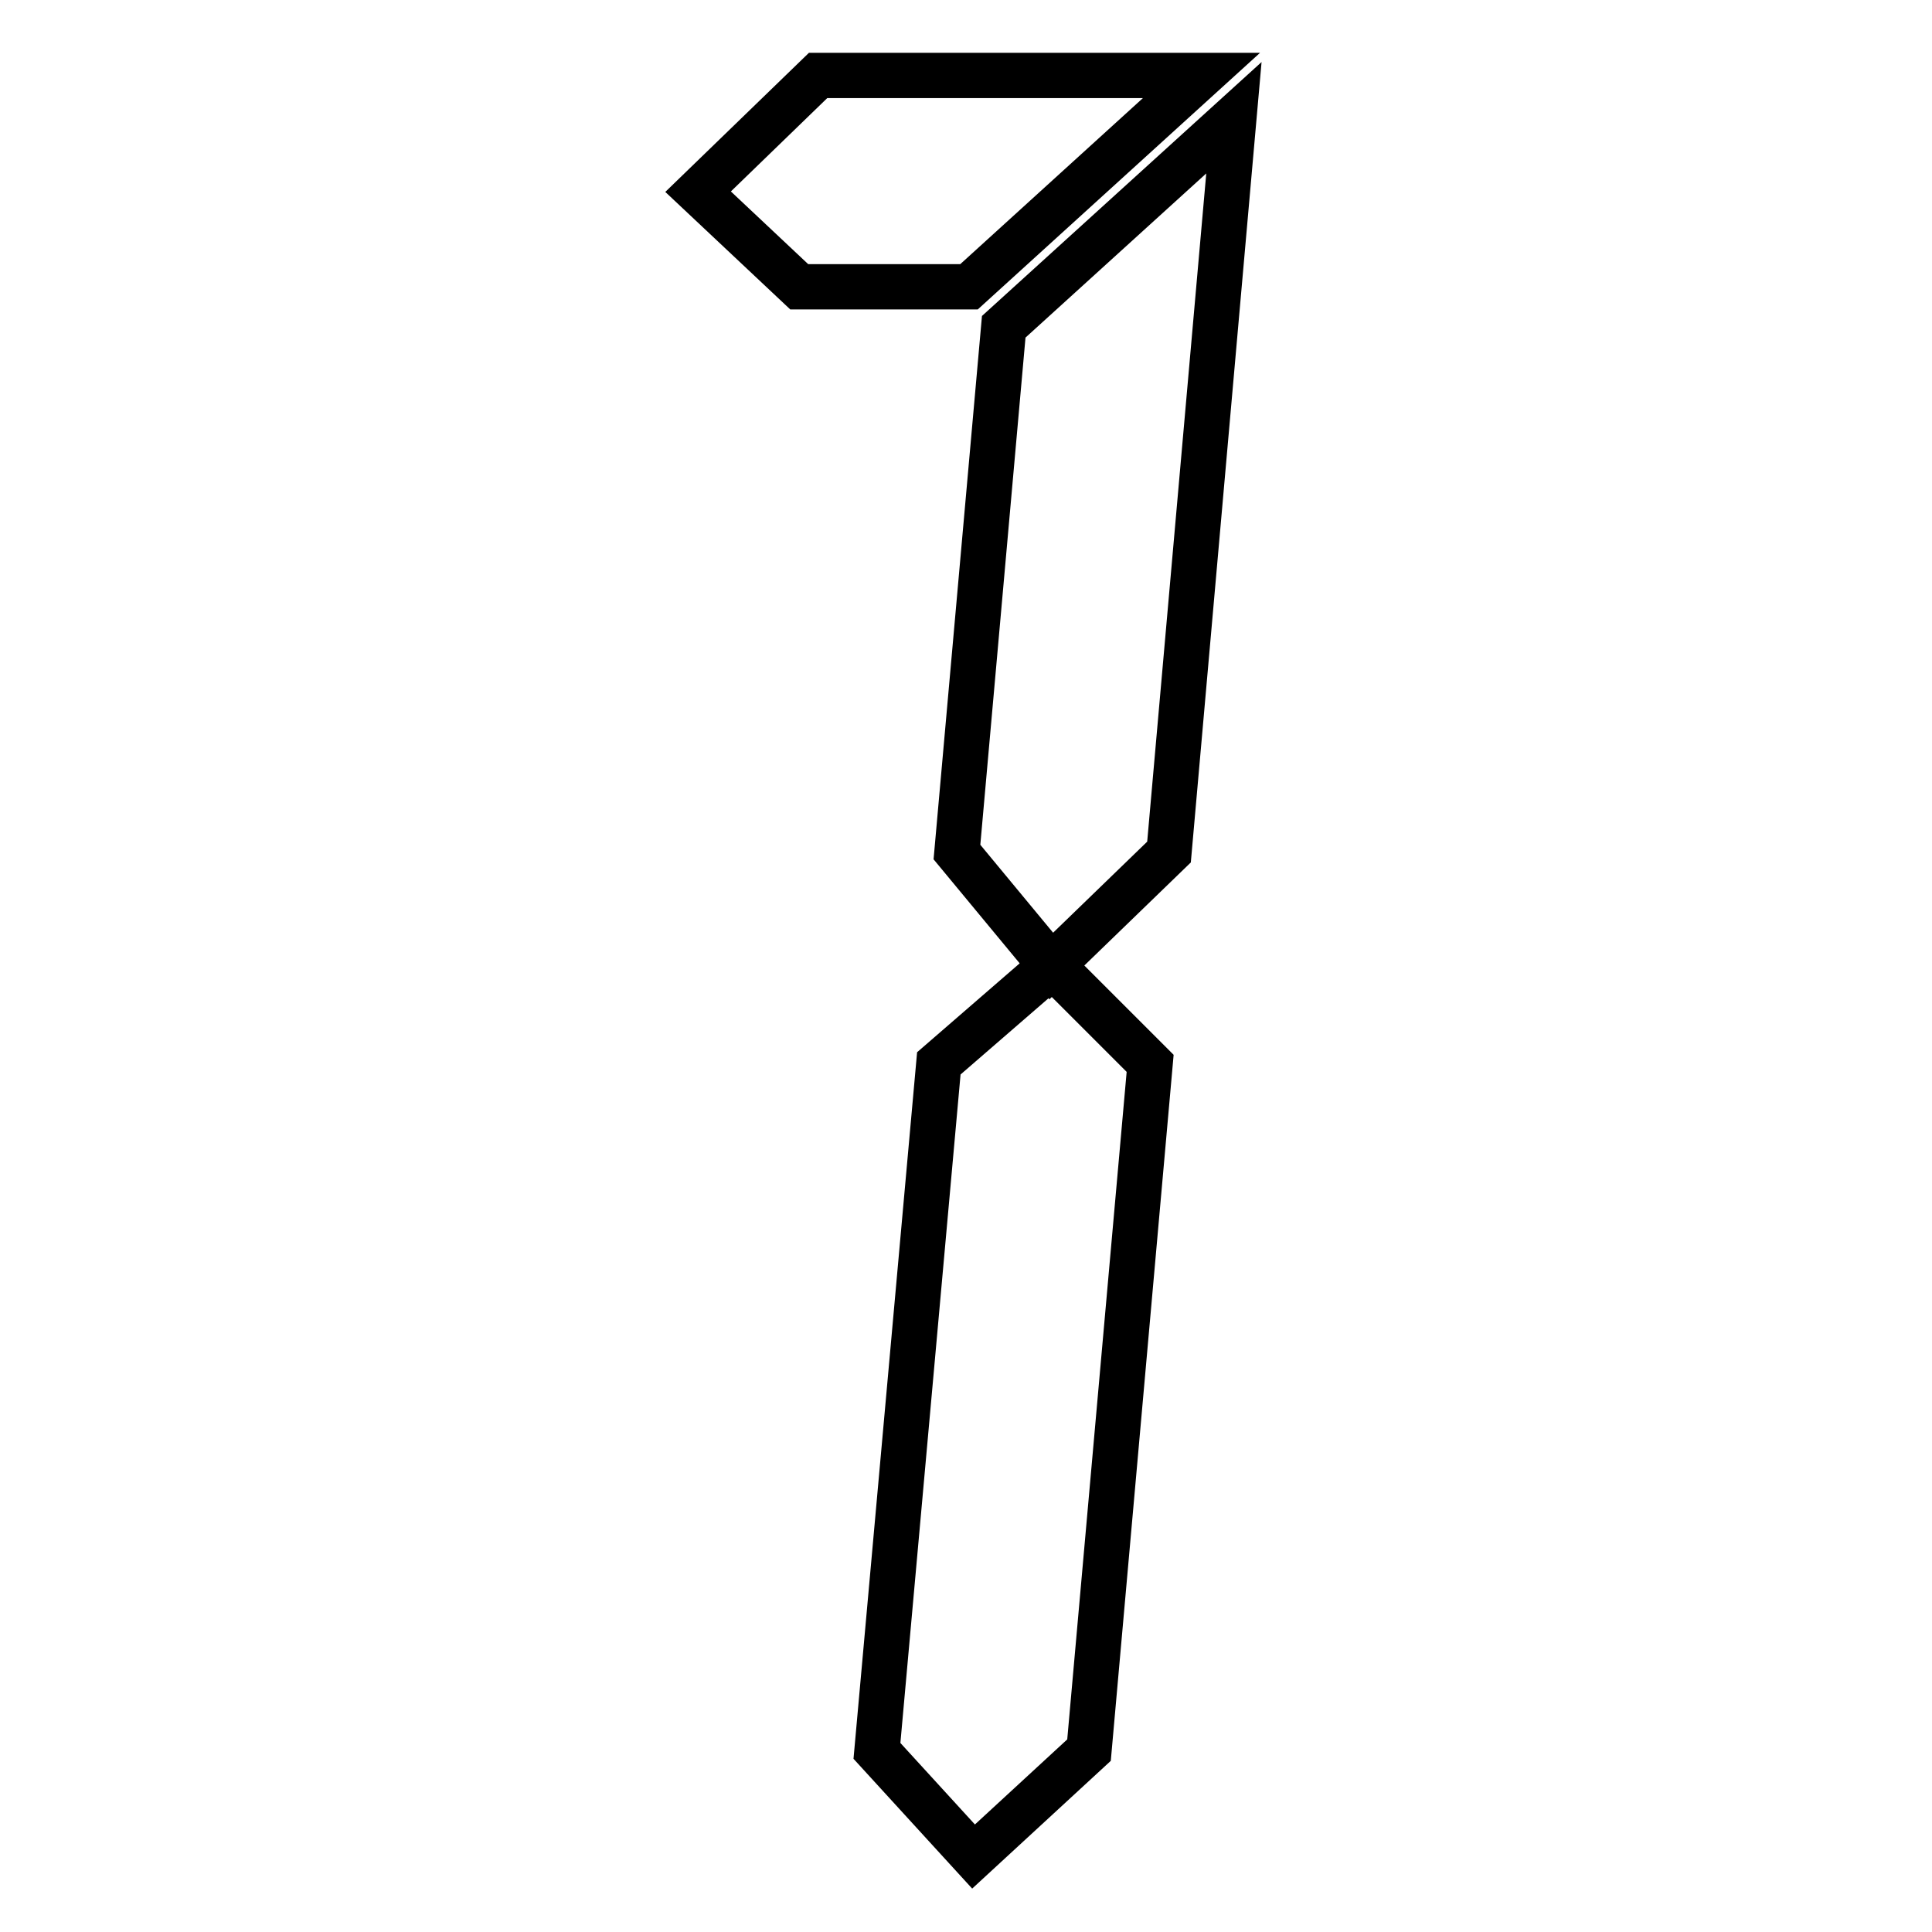
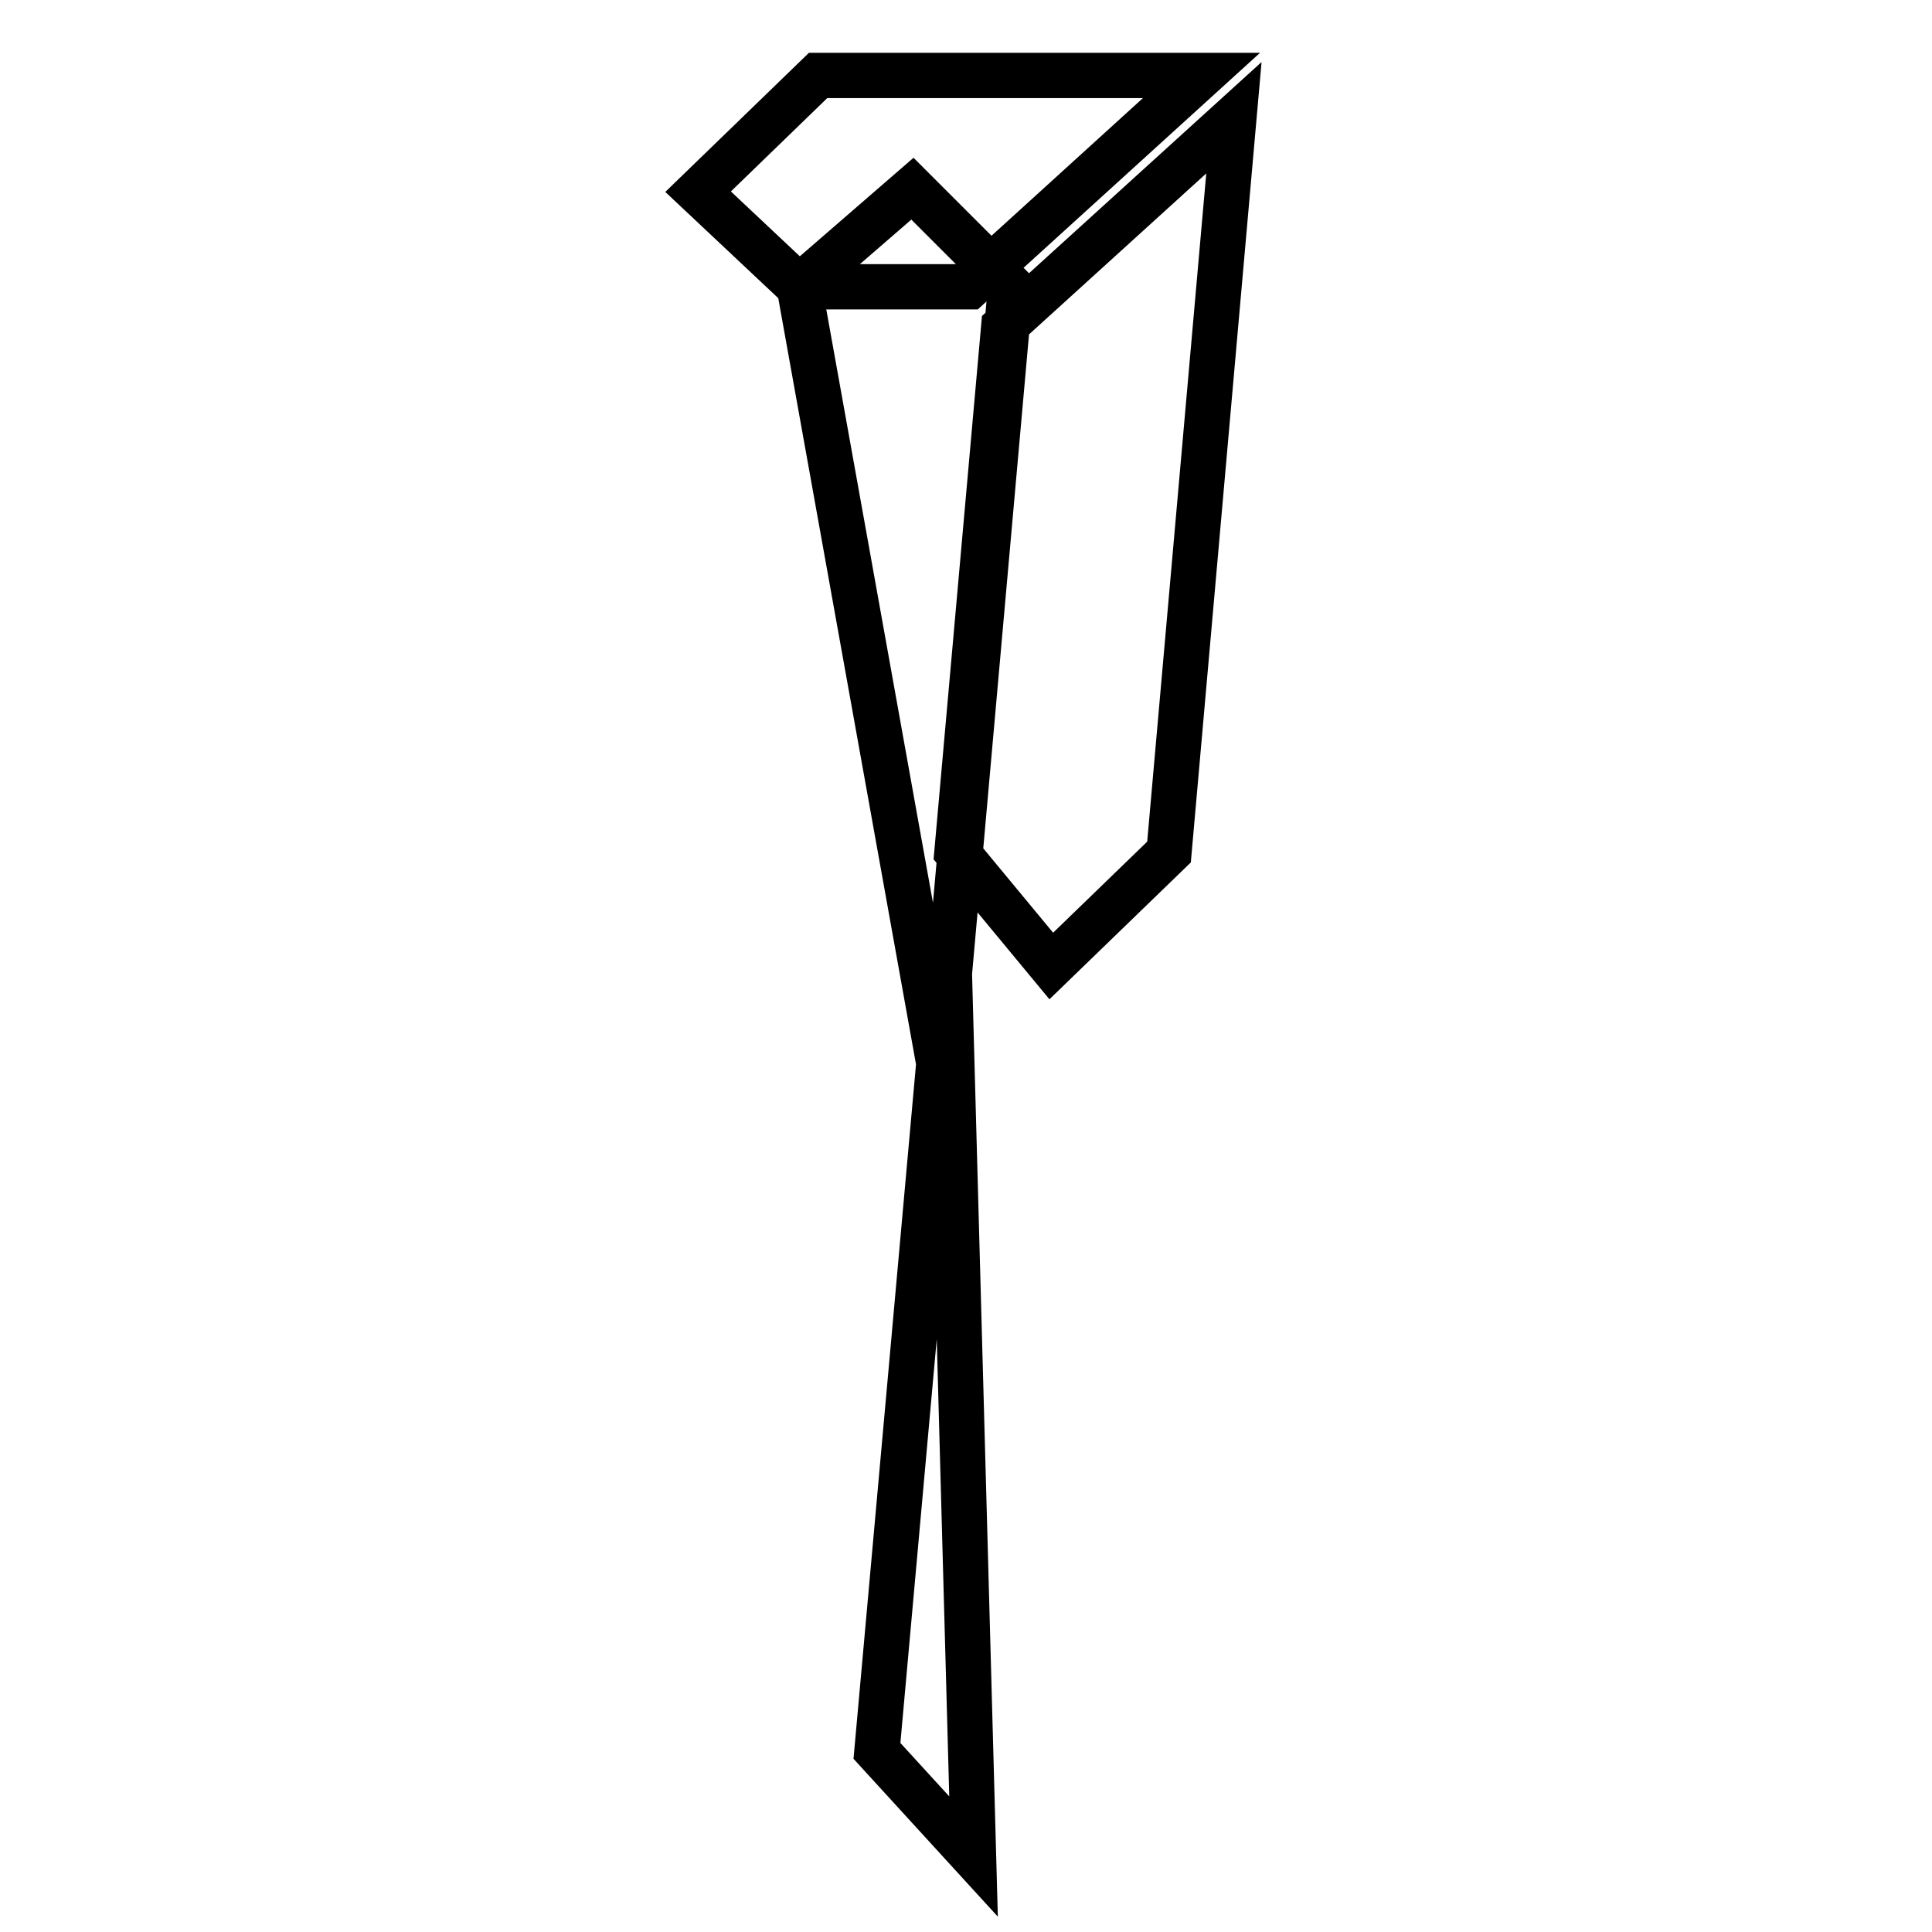
<svg xmlns="http://www.w3.org/2000/svg" version="1.1" x="0px" y="0px" viewBox="0 0 256 256" enable-background="new 0 0 256 256" xml:space="preserve">
  <g>
-     <path stroke-width="6" fill-opacity="0" stroke="#000000" d="M105.9,38L92.5,25.4L108.4,10h50.8l-30.8,28H105.9z M124.4,140.9l15-13l13,13l-8.1,91L129,246l-12.8-14 L124.4,140.9z M133,43.3l30.5-27.7l-8.6,97.3L139.3,128l-12.5-15.1L133,43.3z" />
+     <path stroke-width="6" fill-opacity="0" stroke="#000000" d="M105.9,38L92.5,25.4L108.4,10h50.8l-30.8,28H105.9z l15-13l13,13l-8.1,91L129,246l-12.8-14 L124.4,140.9z M133,43.3l30.5-27.7l-8.6,97.3L139.3,128l-12.5-15.1L133,43.3z" />
  </g>
</svg>